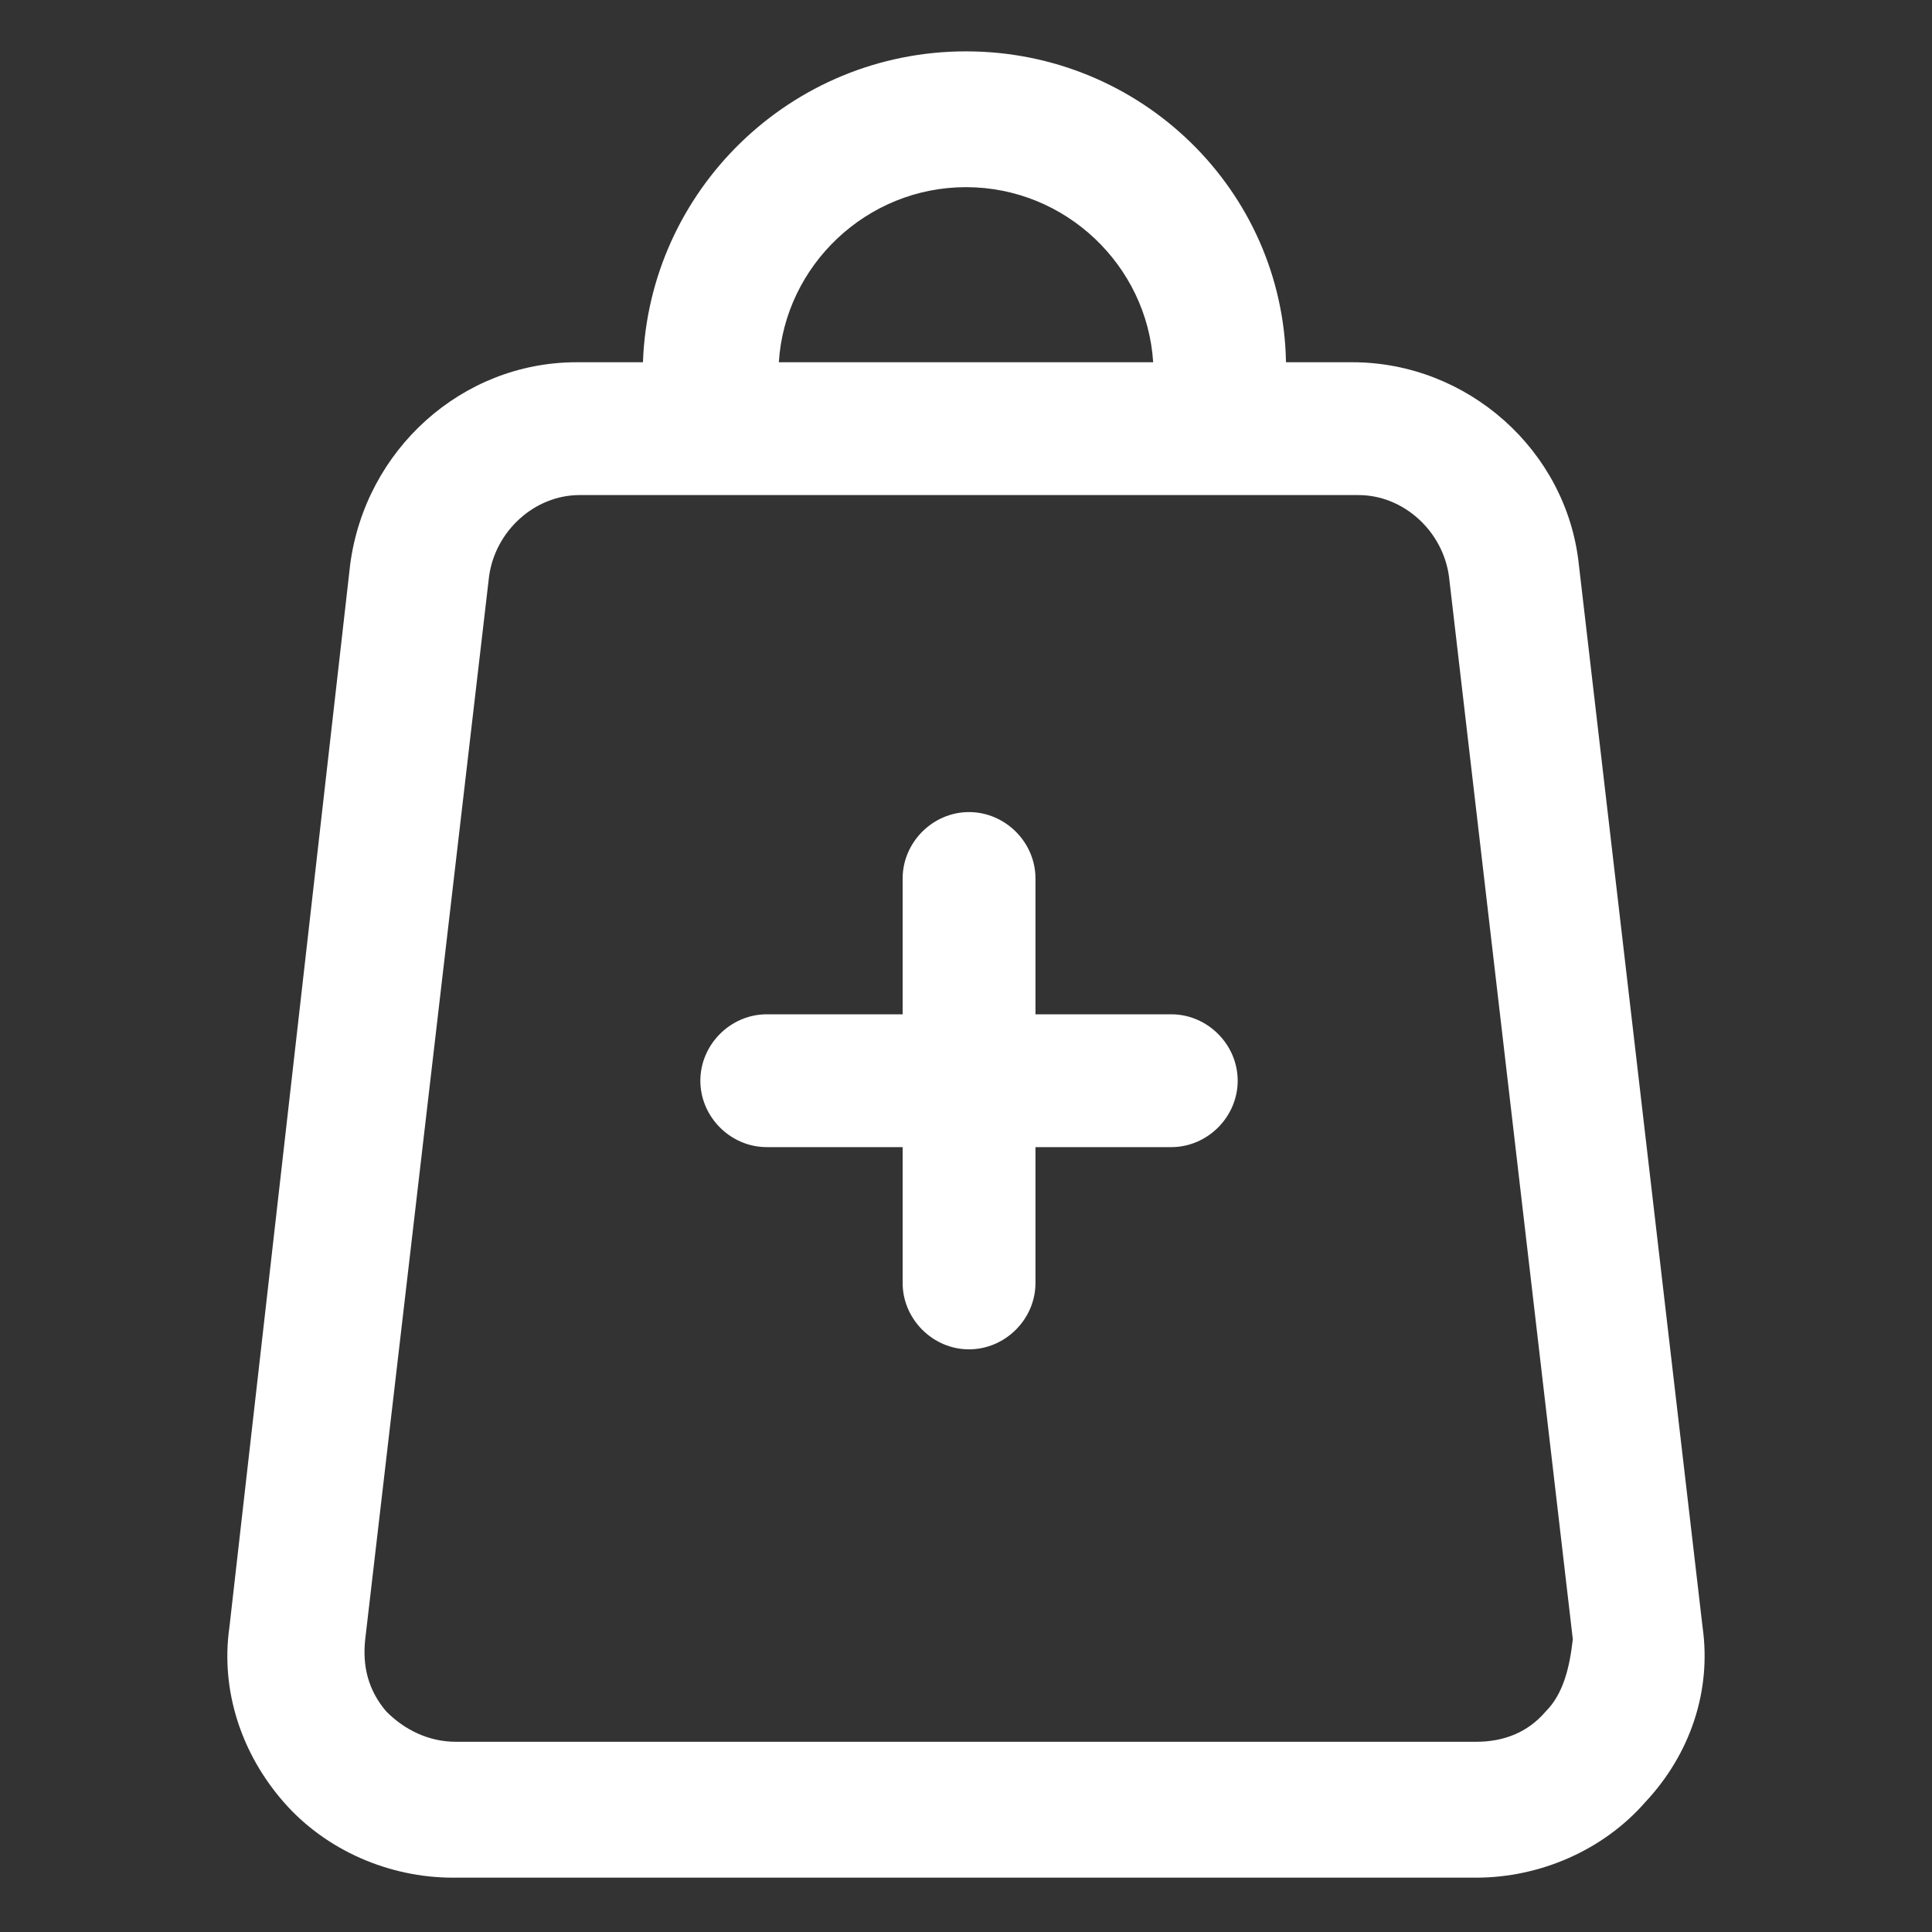
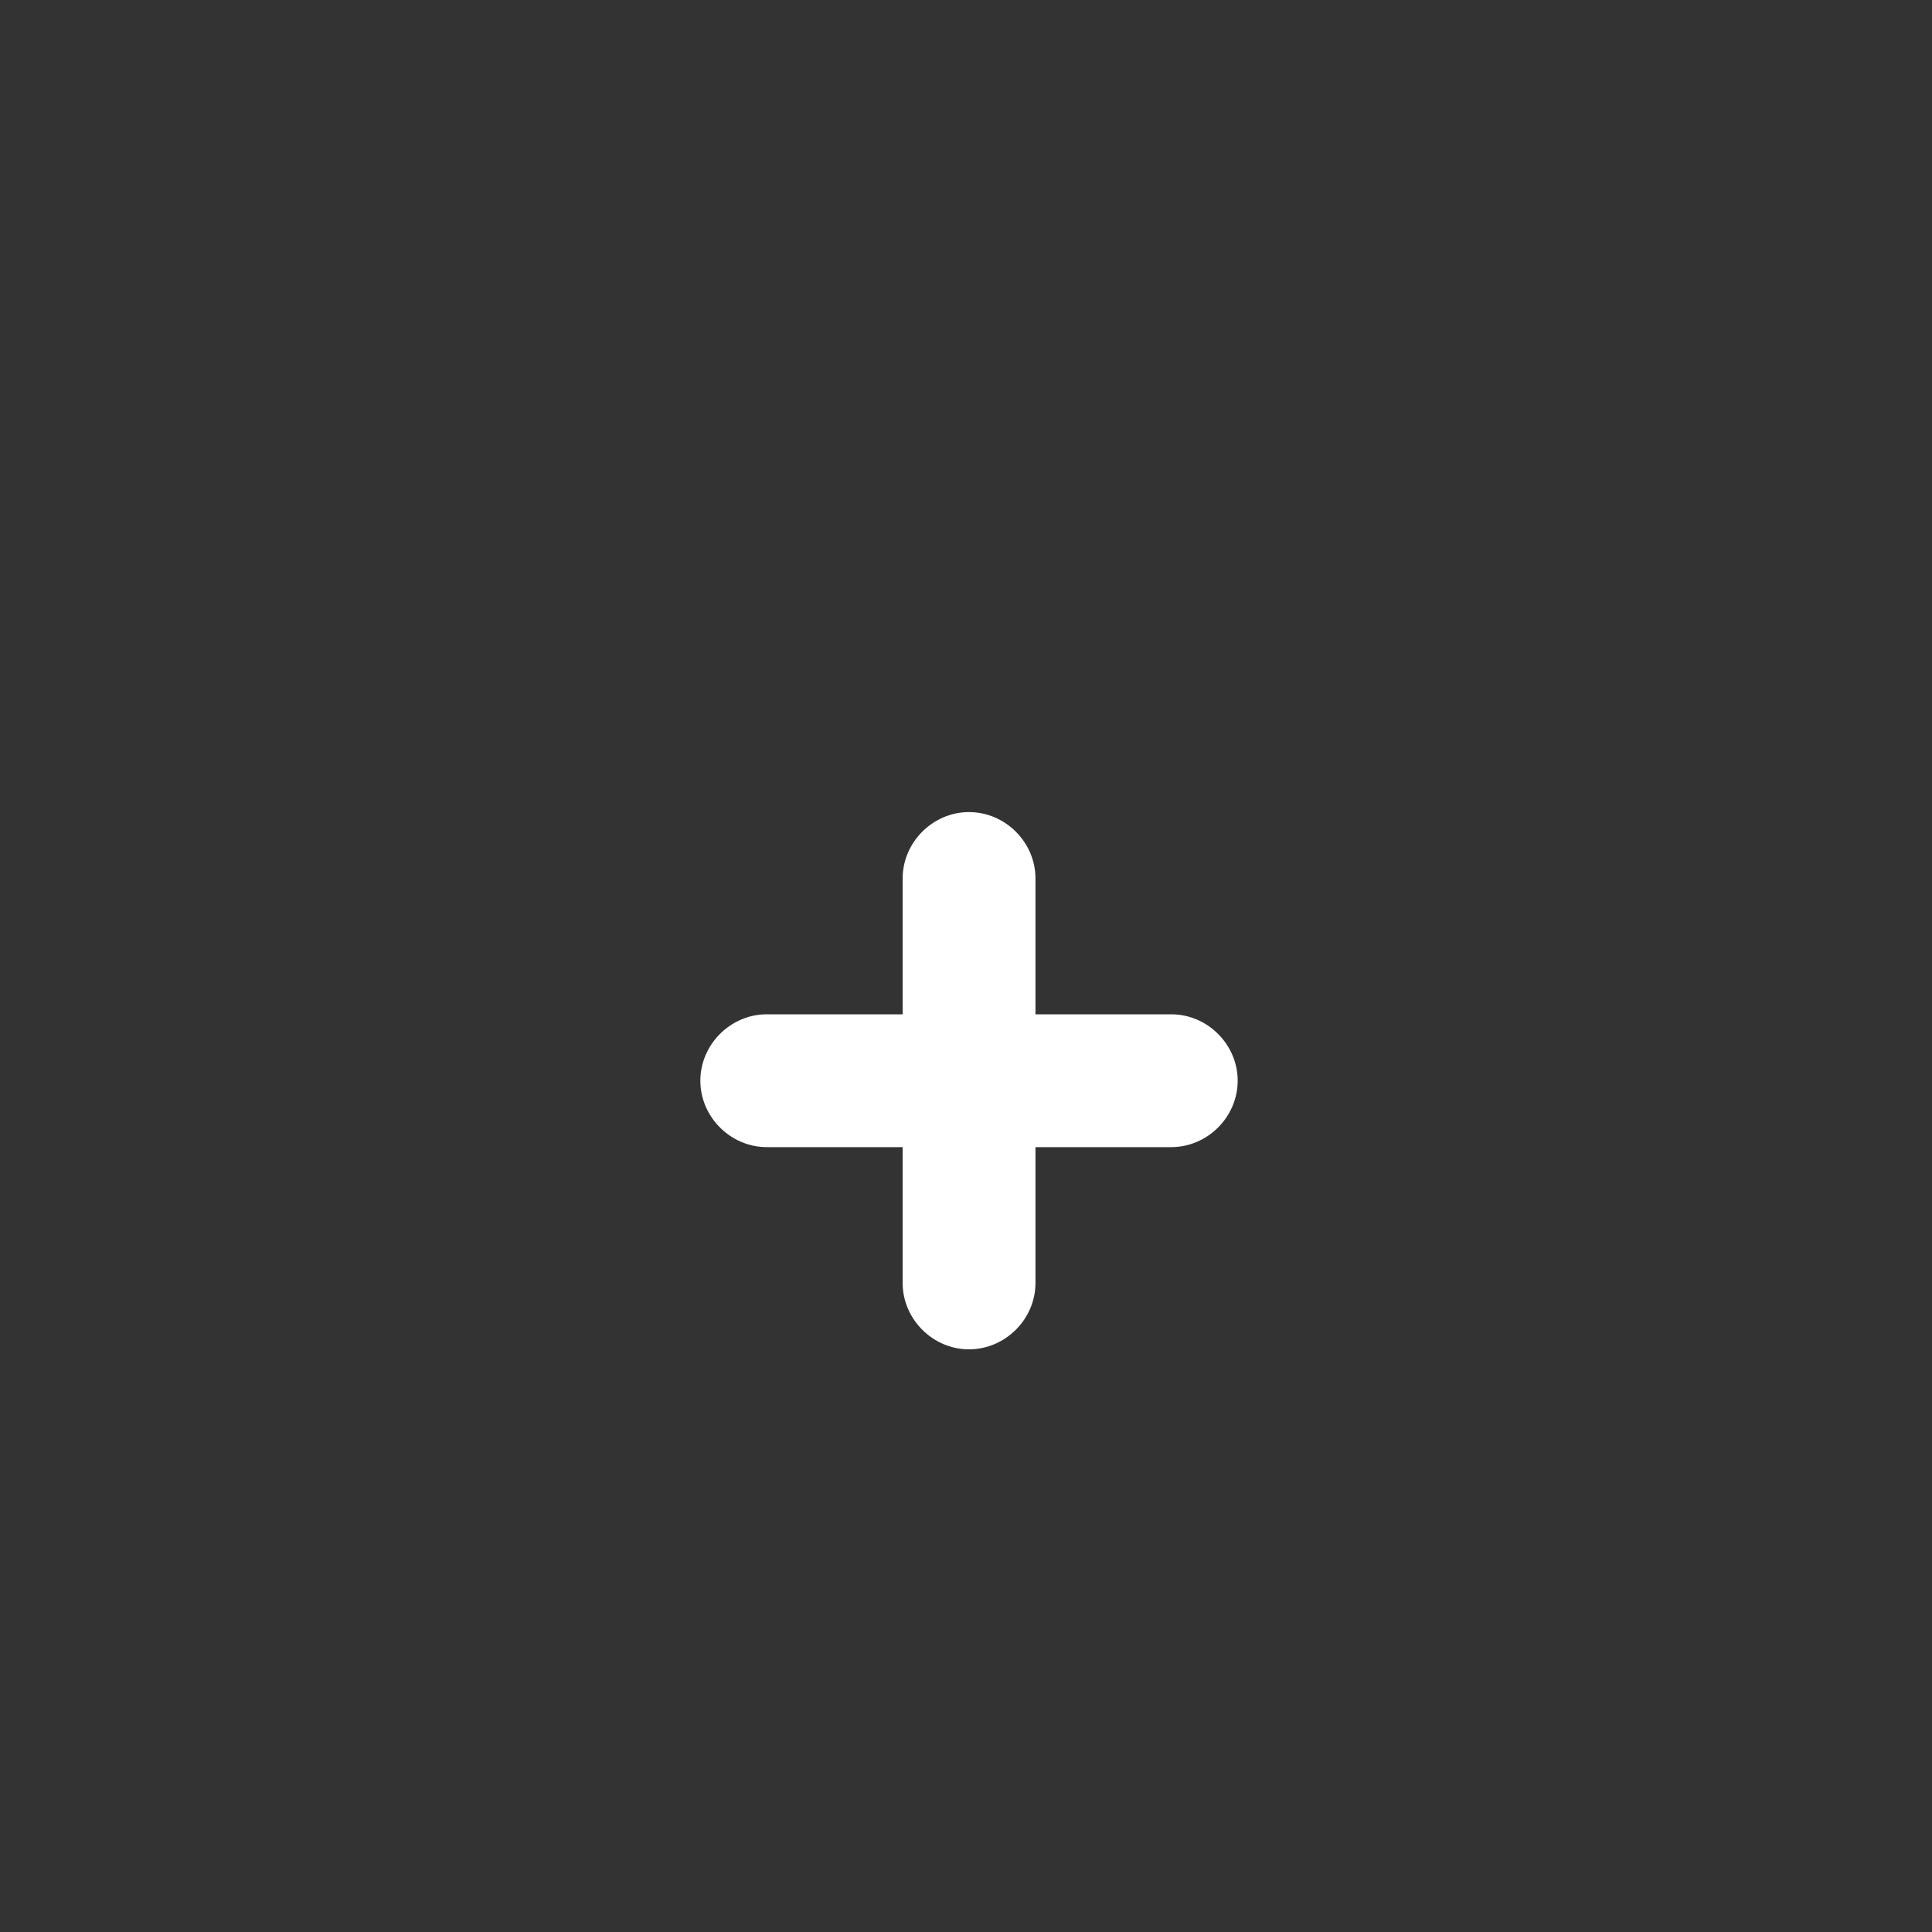
<svg xmlns="http://www.w3.org/2000/svg" width="24" height="24" viewBox="0 0 24 24" fill="none">
  <rect x="0" y="0" width="24" height="24" fill="#333333" stroke="none" />
-   <path d="M21.15 20.212L19.613 7.013C19.462 5.588 18.225 4.5 16.8 4.5H15.975C15.938 2.363 14.175 0.638 12 0.638C9.825 0.638 8.062 2.363 7.987 4.5H7.162C5.737 4.5 4.537 5.588 4.35 7.013L2.85 20.212C2.737 21 3 21.788 3.525 22.387C4.05 22.988 4.837 23.325 5.625 23.325H18.337C19.125 23.325 19.913 22.988 20.438 22.387C21 21.788 21.262 21 21.15 20.212ZM12 2.325C13.238 2.325 14.25 3.3 14.325 4.5H9.675C9.75 3.3 10.762 2.325 12 2.325ZM19.2 21.262C18.975 21.525 18.675 21.637 18.337 21.637H5.662C5.325 21.637 5.025 21.488 4.8 21.262C4.575 21 4.5 20.7 4.537 20.363L6.075 7.163C6.15 6.6 6.637 6.15 7.2 6.15H8.925H15.15H16.875C17.438 6.15 17.925 6.6 18 7.163L19.538 20.363C19.5 20.7 19.425 21.038 19.2 21.262Z" fill="white" />
  <path d="M14.55 12.6H12.863V10.912C12.863 10.463 12.488 10.088 12.037 10.088C11.588 10.088 11.213 10.463 11.213 10.912V12.6H9.525C9.075 12.6 8.7 12.975 8.7 13.425C8.7 13.875 9.075 14.25 9.525 14.25H11.213V15.938C11.213 16.387 11.588 16.762 12.037 16.762C12.488 16.762 12.863 16.387 12.863 15.938V14.25H14.55C15 14.25 15.375 13.875 15.375 13.425C15.375 12.975 15 12.6 14.55 12.6Z" fill="white" />
</svg>